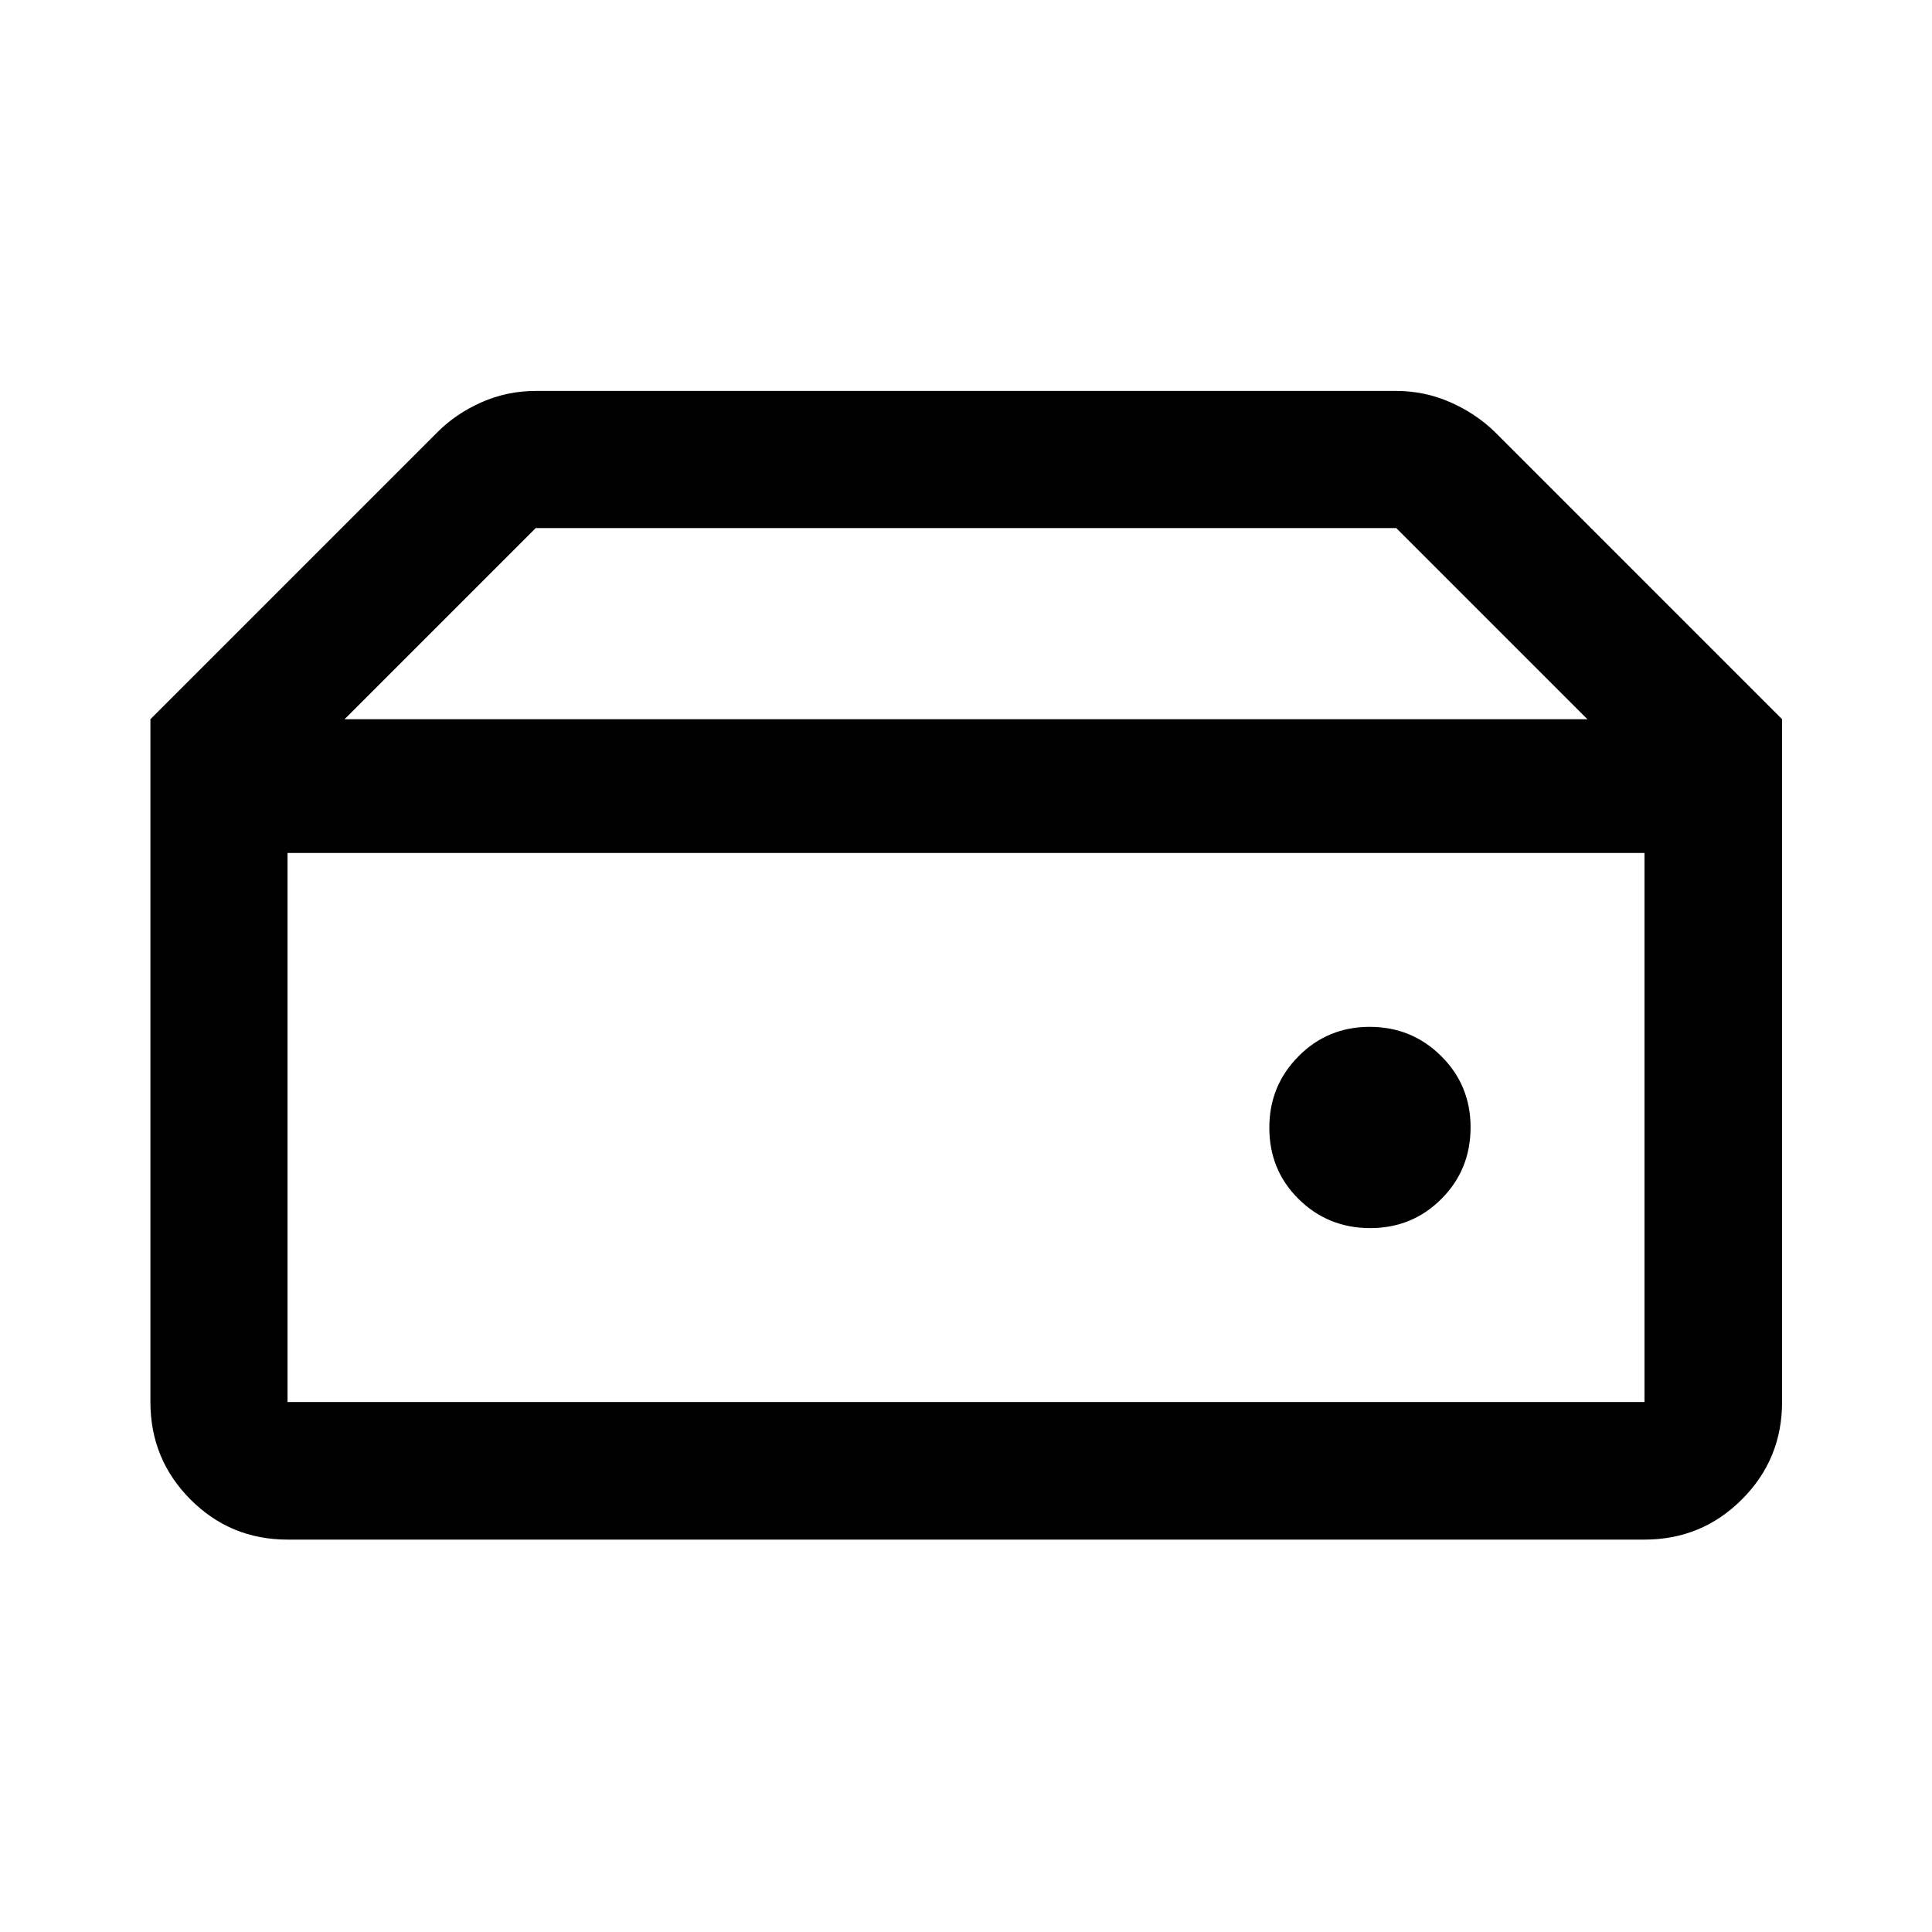
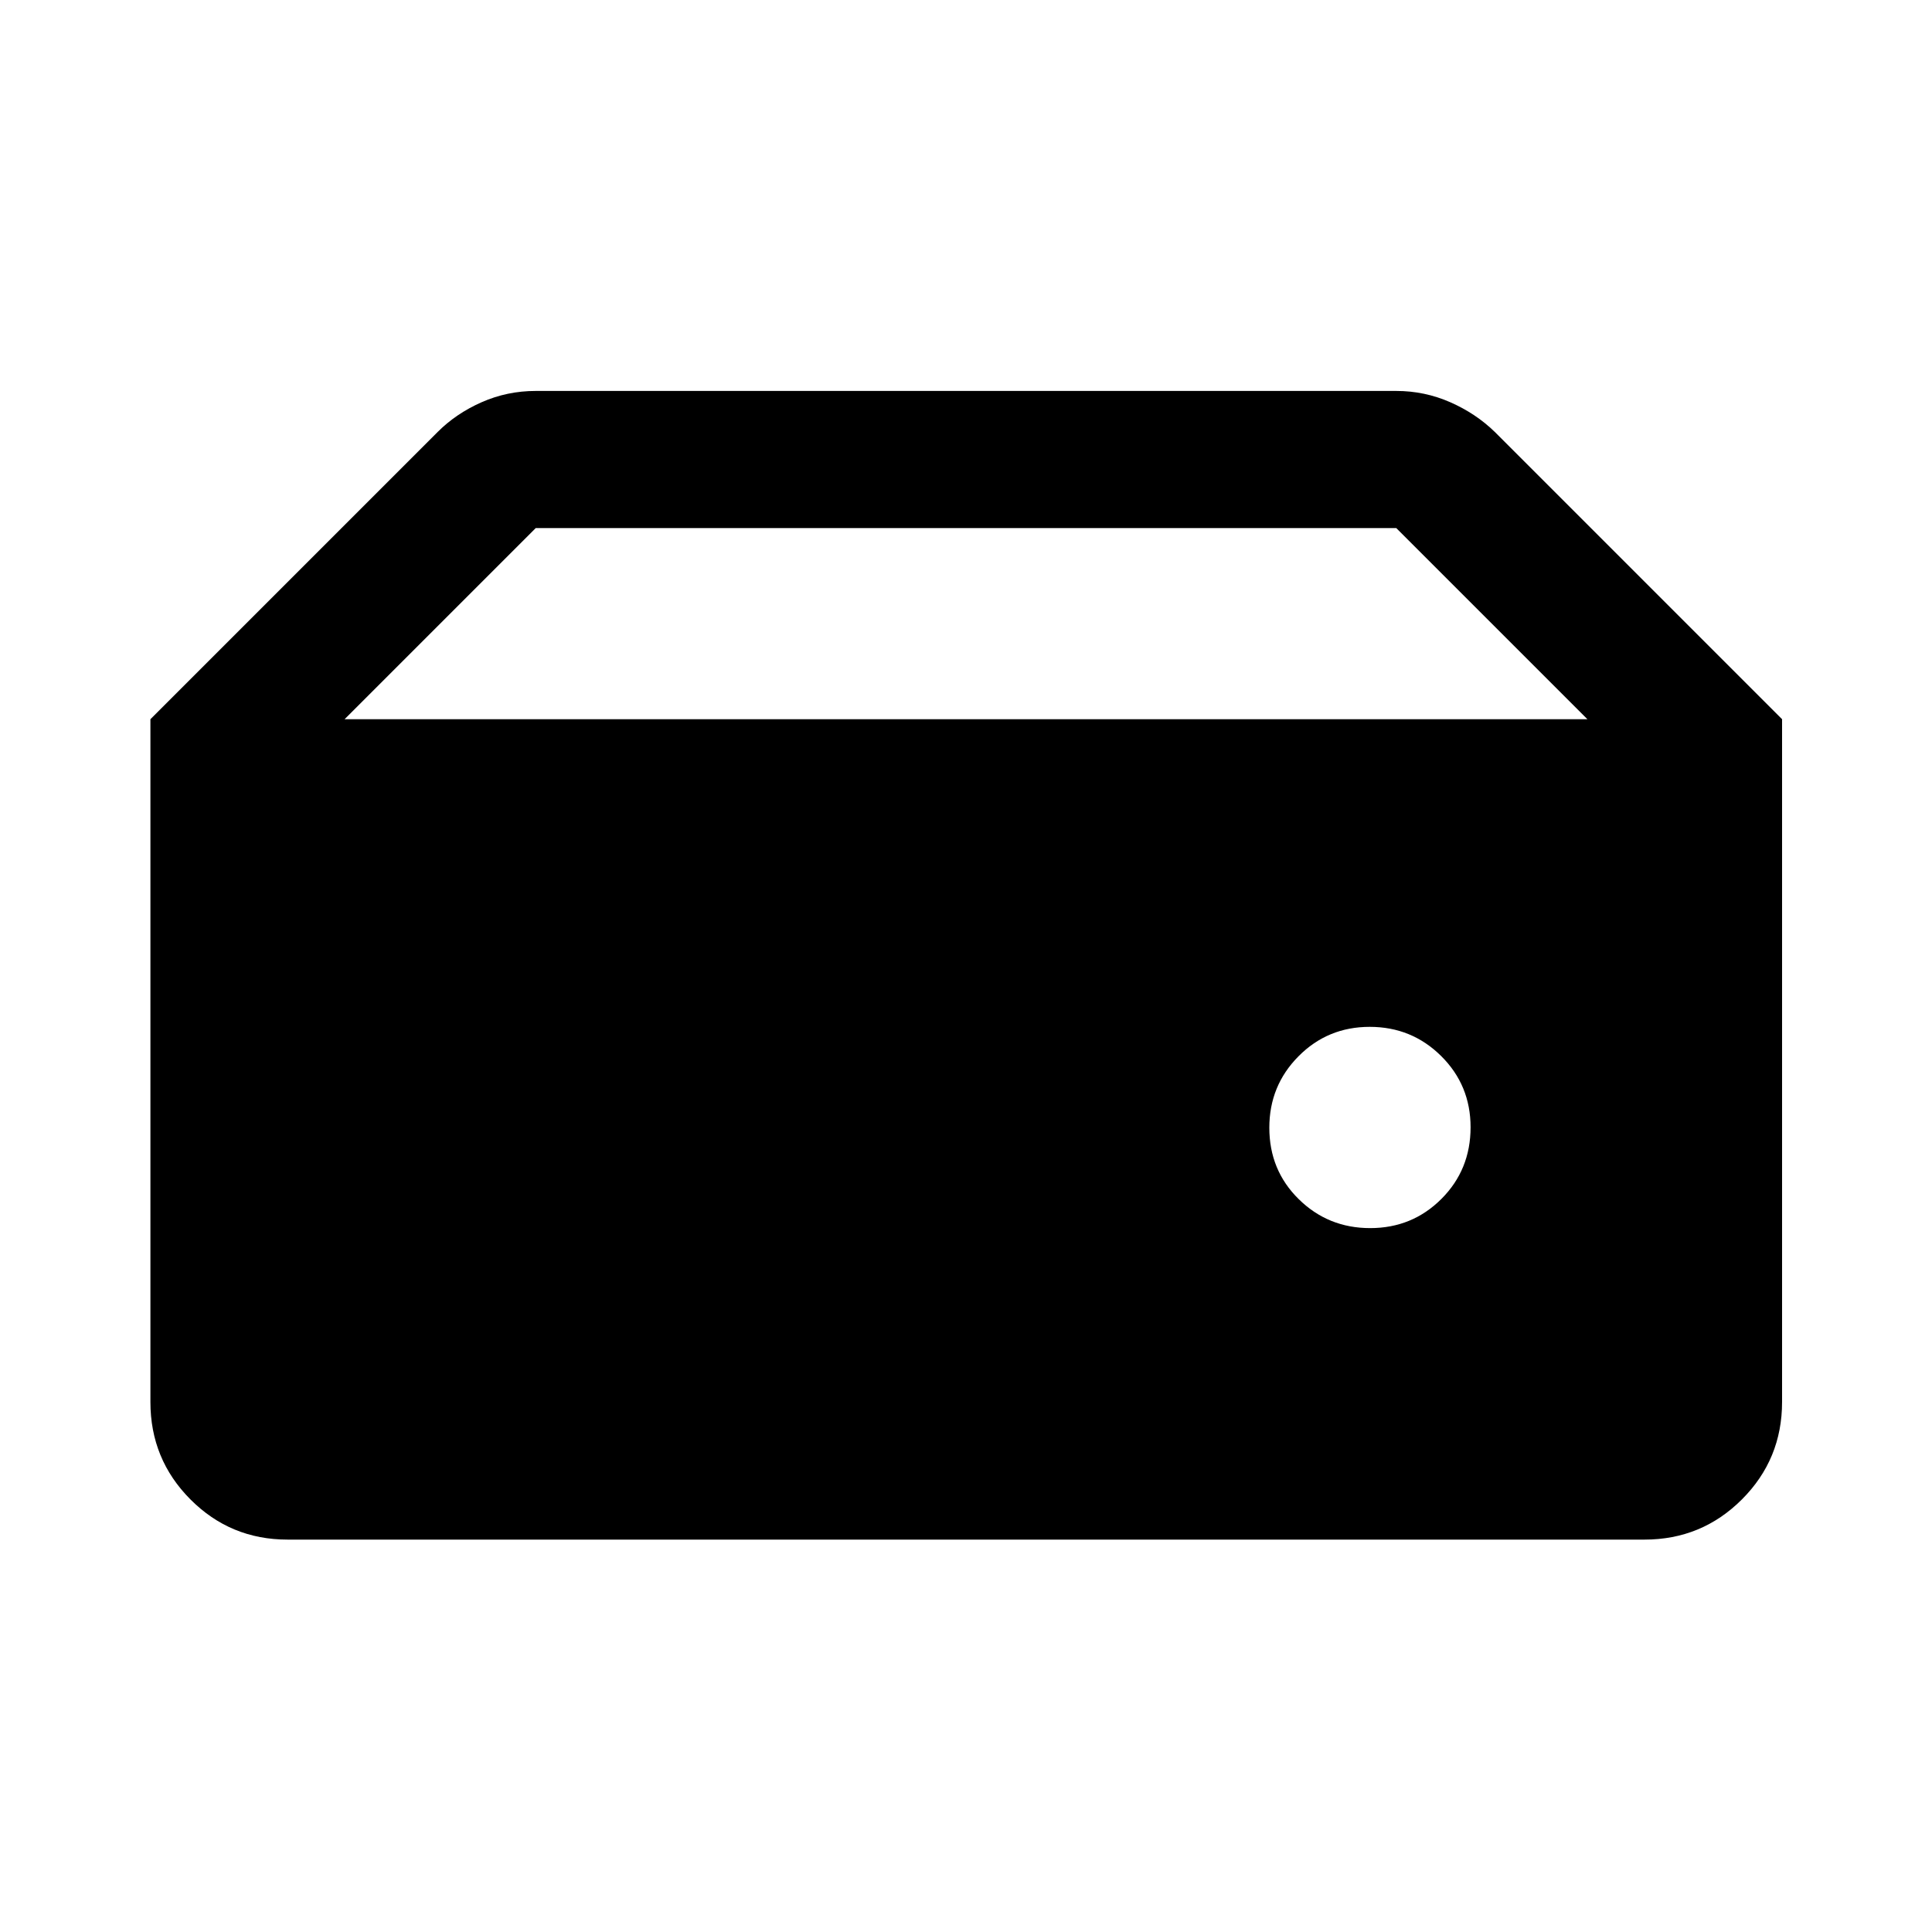
<svg xmlns="http://www.w3.org/2000/svg" width="48" height="48" viewBox="0 -960 960 960">
-   <path d="M142.87-263.35h674.26v-272.82H142.87v272.82Zm537.97-86.41q20.88 0 35.38-14.5 14.5-14.5 14.5-35.62 0-20.88-14.62-35.38-14.62-14.5-35.5-14.5-20.88 0-35.38 14.62-14.5 14.61-14.5 35.5 0 21.12 14.62 35.5 14.61 14.38 35.5 14.38ZM885.5-602.63h-96.72l-94.98-94.98H266.2l-94.98 94.98H74.74l142.72-142.72q9.21-9.21 21.88-14.8 12.68-5.59 26.86-5.59h427.6q14.06 0 26.81 5.6 12.74 5.6 22.17 14.79L885.5-602.63ZM142.87-194.98q-28.35 0-48.24-19.96t-19.89-48.41v-339.28H885.5v339.28q0 28.45-19.96 48.41-19.96 19.96-48.41 19.96H142.87Z" />
+   <path d="M142.87-263.35v-272.82H142.87v272.82Zm537.97-86.41q20.88 0 35.38-14.5 14.5-14.5 14.5-35.62 0-20.88-14.62-35.38-14.62-14.5-35.5-14.5-20.88 0-35.38 14.62-14.5 14.61-14.5 35.5 0 21.12 14.62 35.5 14.61 14.38 35.5 14.38ZM885.5-602.63h-96.72l-94.98-94.98H266.2l-94.98 94.98H74.74l142.72-142.72q9.21-9.21 21.88-14.8 12.68-5.59 26.86-5.59h427.6q14.06 0 26.81 5.6 12.74 5.6 22.17 14.79L885.5-602.63ZM142.87-194.98q-28.35 0-48.24-19.96t-19.89-48.41v-339.28H885.5v339.28q0 28.45-19.96 48.41-19.96 19.96-48.41 19.96H142.87Z" />
</svg>